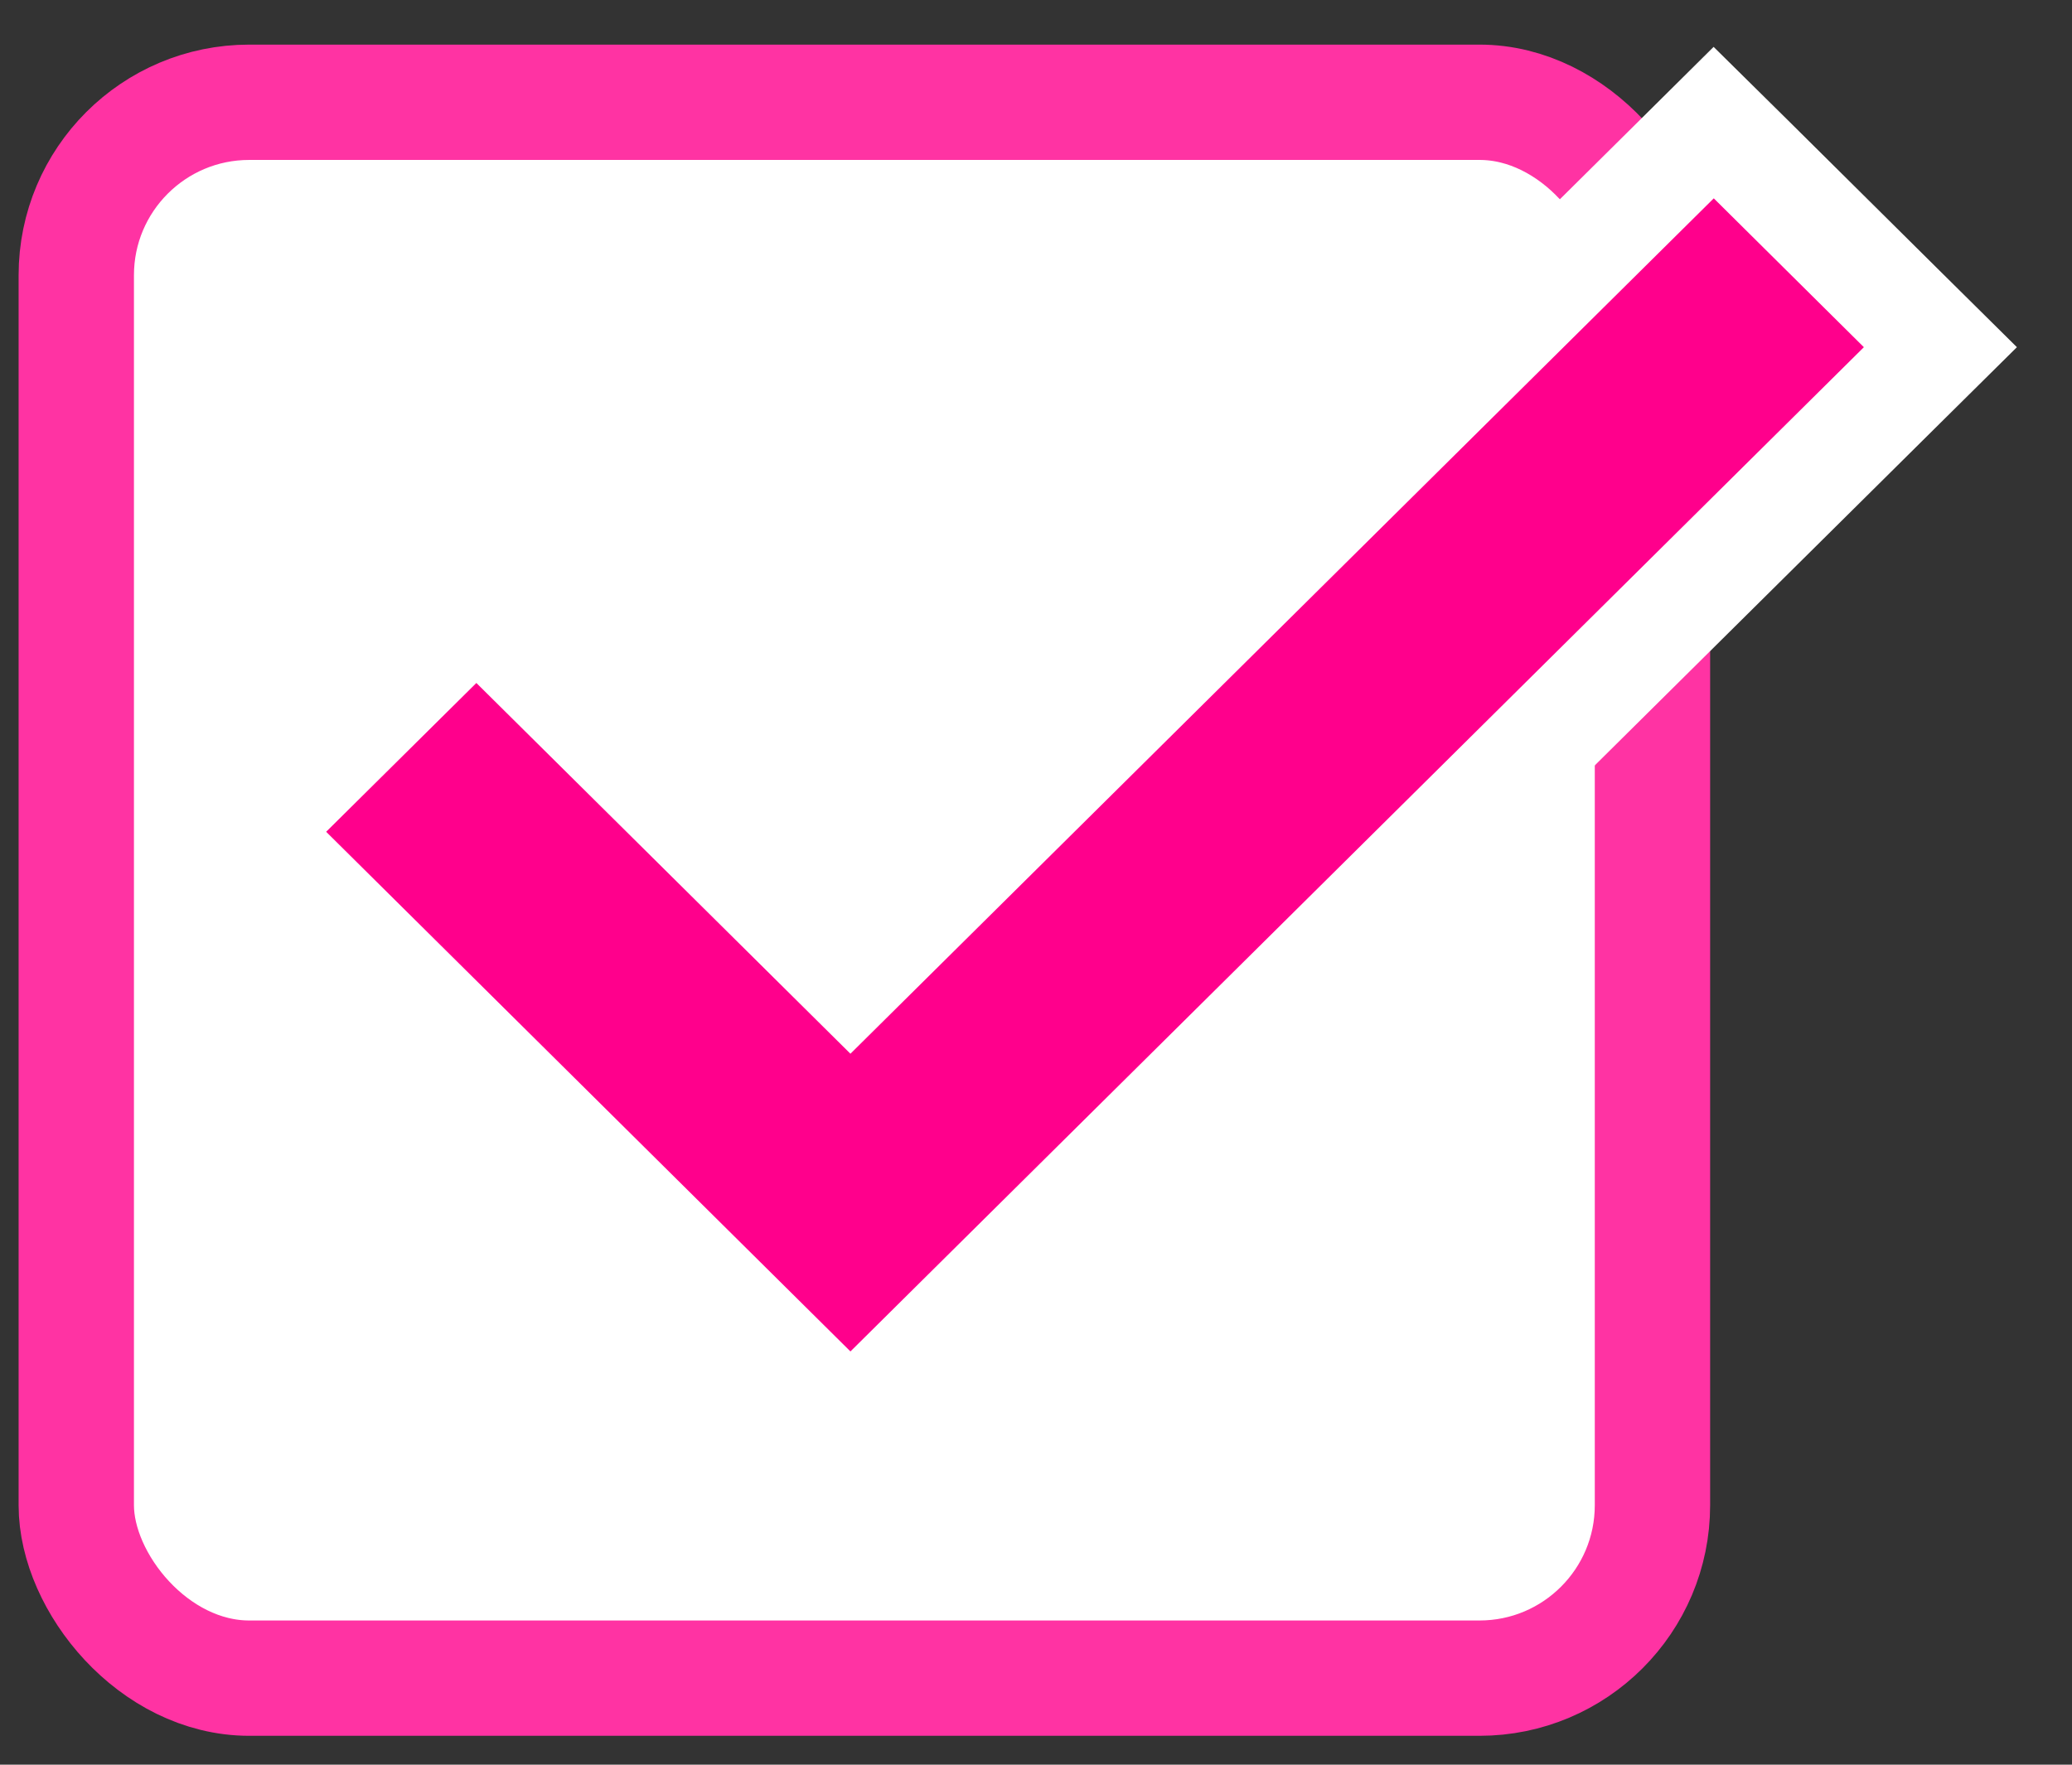
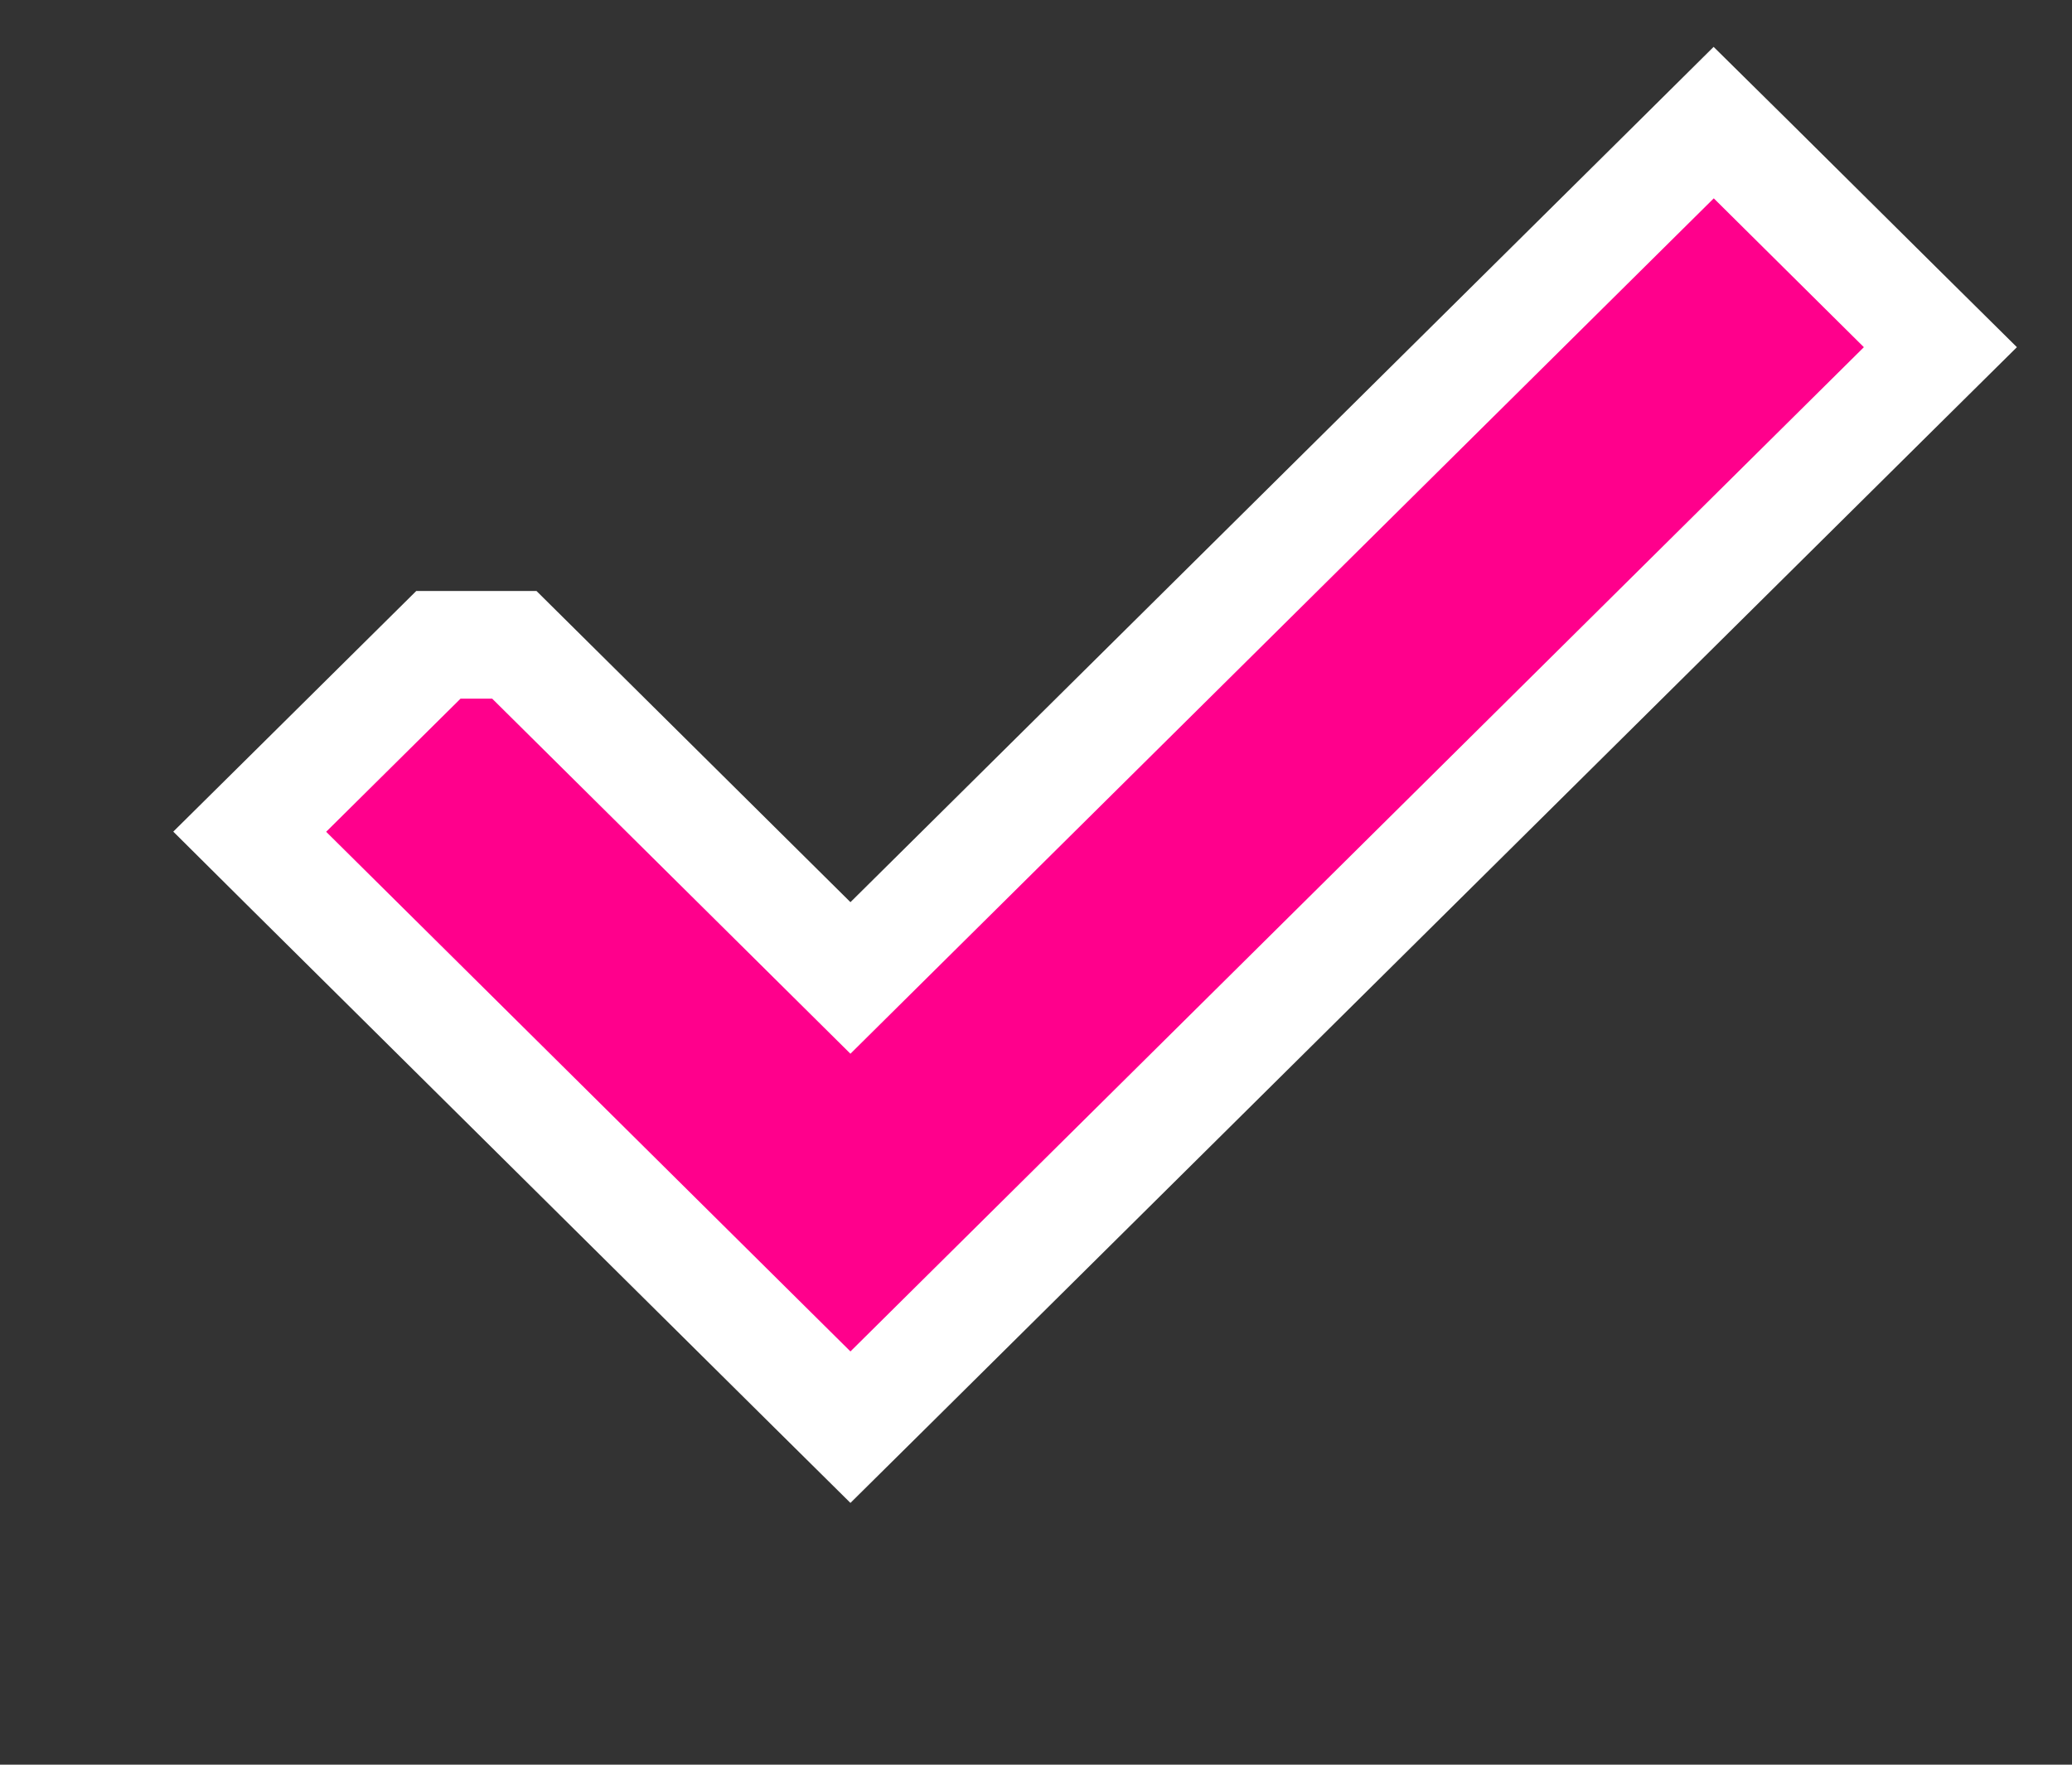
<svg xmlns="http://www.w3.org/2000/svg" width="27" height="23" viewBox="0 0 27 23" fill="none">
  <rect x="0" y="0" width="27" height="23" fill="#333333" stroke="none" />
-   <rect x="0.994" y="1.333" width="20.539" height="20.539" rx="2.254" fill="white" stroke="#FF33A3" stroke-width="1.503" />
-   <path d="M22.826 2.087L24.782 4.027L25.285 4.525L24.782 5.023L11.576 18.112L11.082 18.601L10.588 18.112L3.756 11.339L3.254 10.84L3.757 10.342L5.713 8.404L6.208 7.914L6.702 8.404L11.082 12.746L21.838 2.087L22.331 1.598L22.826 2.087Z" fill="#FF008C" stroke="white" stroke-width="1.403" stroke-miterlimit="10" />
+   <path d="M22.826 2.087L24.782 4.027L25.285 4.525L24.782 5.023L11.576 18.112L11.082 18.601L10.588 18.112L3.756 11.339L3.254 10.84L3.757 10.342L5.713 8.404L6.702 8.404L11.082 12.746L21.838 2.087L22.331 1.598L22.826 2.087Z" fill="#FF008C" stroke="white" stroke-width="1.403" stroke-miterlimit="10" />
</svg>